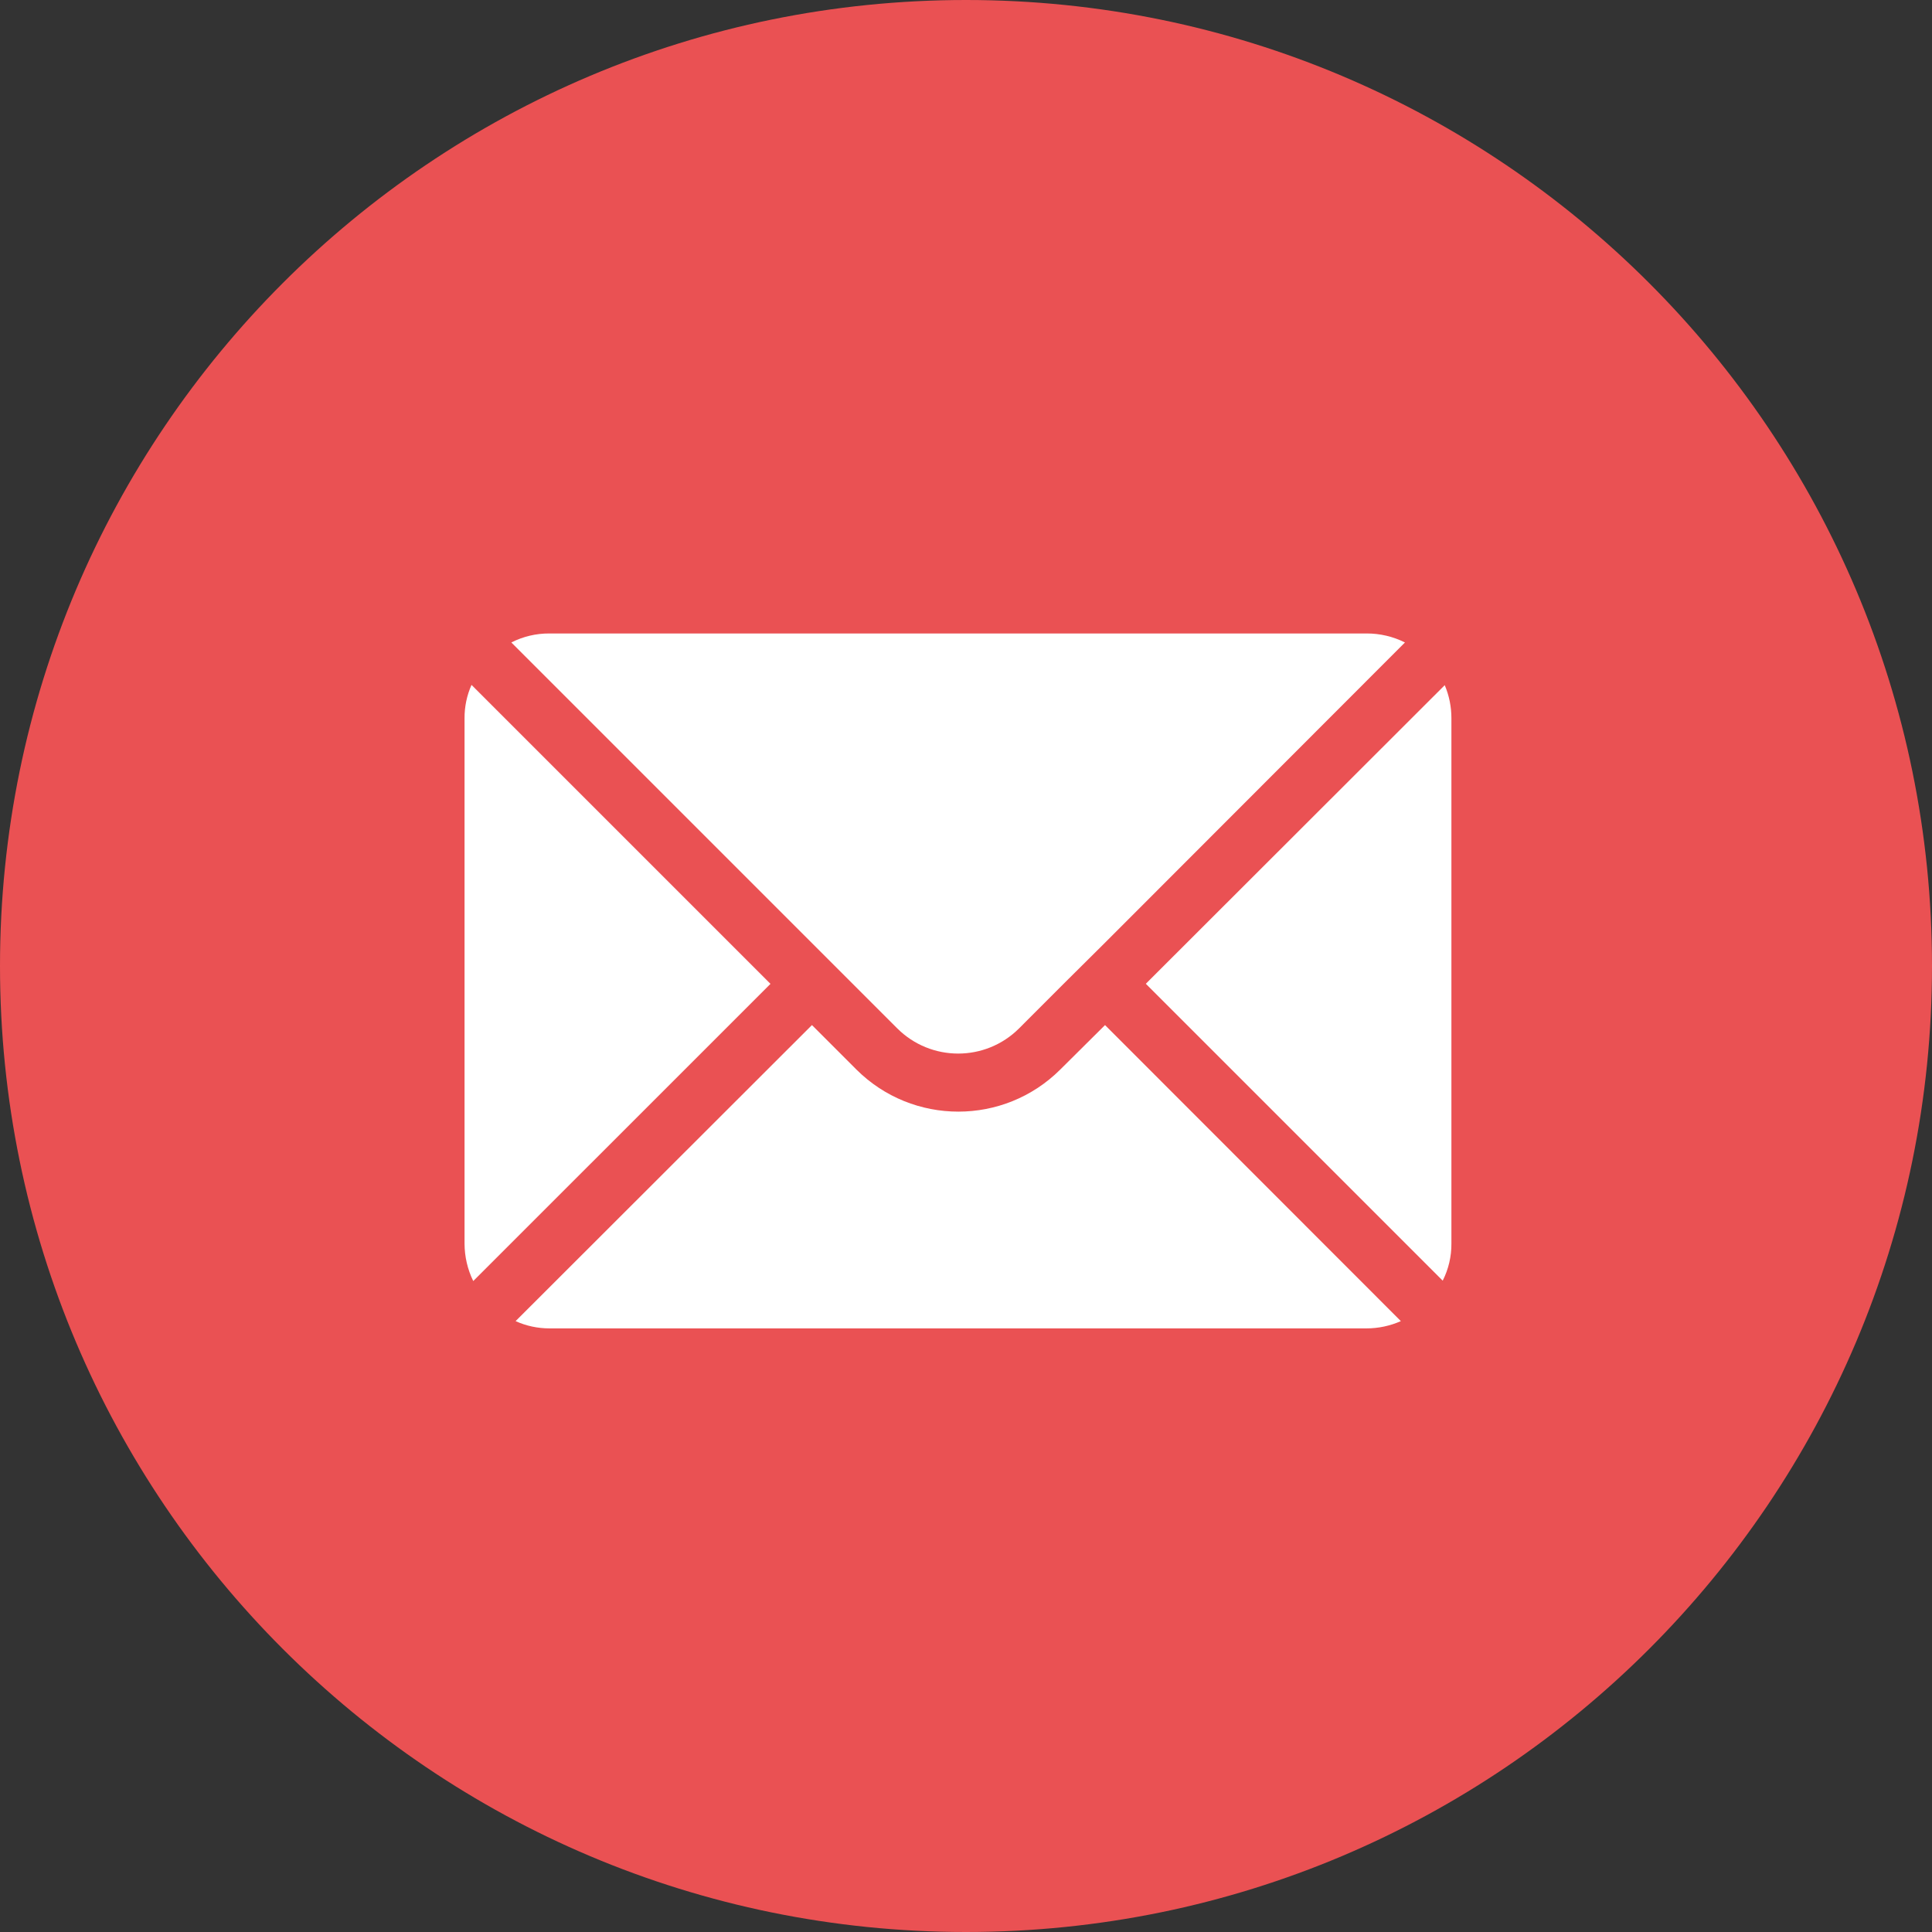
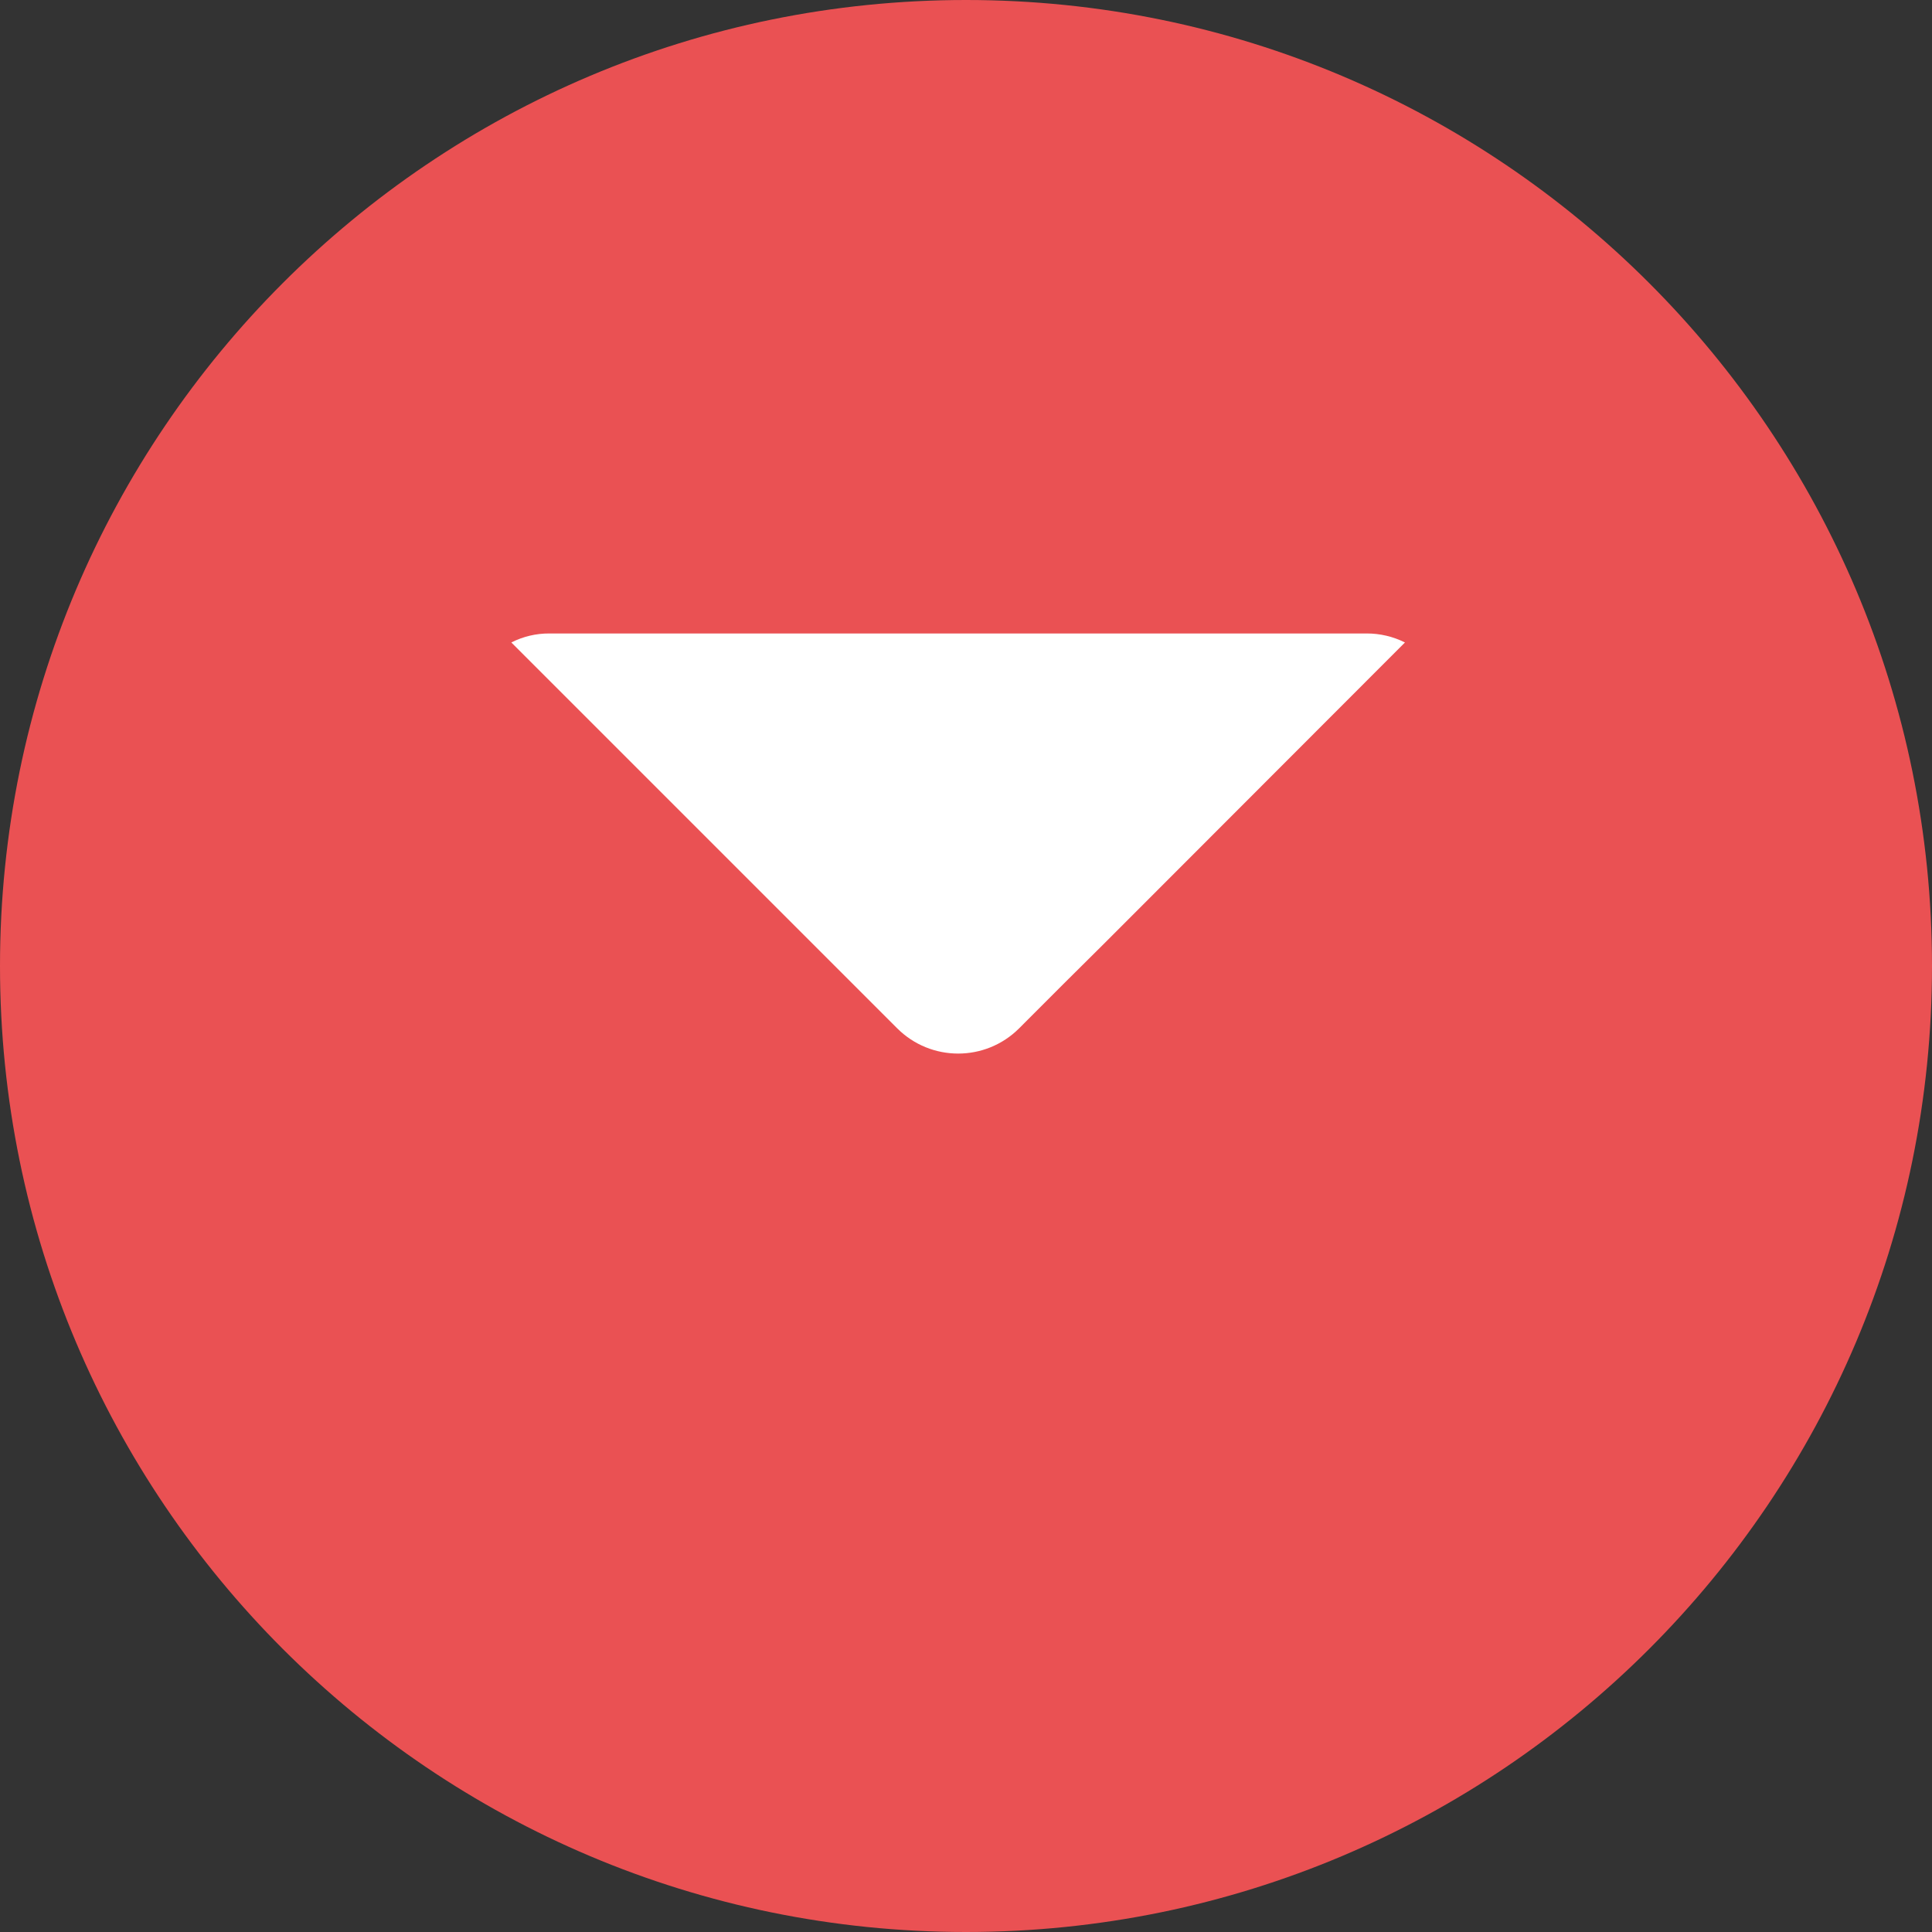
<svg xmlns="http://www.w3.org/2000/svg" id="a" viewBox="0 0 45.748 45.748">
  <rect x="0" y="0" width="45.748" height="45.748" fill="#333333" stroke="none" />
  <path id="b" d="M22.874,0c12.633,0,22.874,10.241,22.874,22.874s-10.241,22.874-22.874,22.874S0,35.507,0,22.874h0C0,10.241,10.241,0,22.874,0Z" style="fill:#ea5153;" />
  <path id="c" d="M33.268,15.213l-7.106,7.113-.977,.97-1.052,1.053c-.798,.798-2.091,.798-2.889,0L12.108,15.213c.279-.142,.588-.215,.901-.213h19.351c.315-.001,.626,.072,.908,.213" style="fill:#fff;" />
-   <path id="d" d="M18.244,23.297l-7.038,7.037c-.135-.276-.205-.579-.206-.886v-12.439c-.002-.272,.054-.542,.165-.791l7.079,7.079Z" style="fill:#fff;" />
-   <path id="e" d="M33.171,31.283c-.256,.113-.532,.172-.812,.172H13.009c-.276,0-.549-.058-.8-.172l7.017-7.01,1.052,1.052c1.335,1.33,3.494,1.33,4.829,0l1.059-1.052,7.005,7.01Z" style="fill:#fff;" />
-   <path id="f" d="M34.368,17.008v12.436c.003,.306-.068,.608-.206,.881l-7.03-7.03,7.078-7.071c.105,.248,.159,.515,.158,.784" style="fill:#fff;" />
</svg>